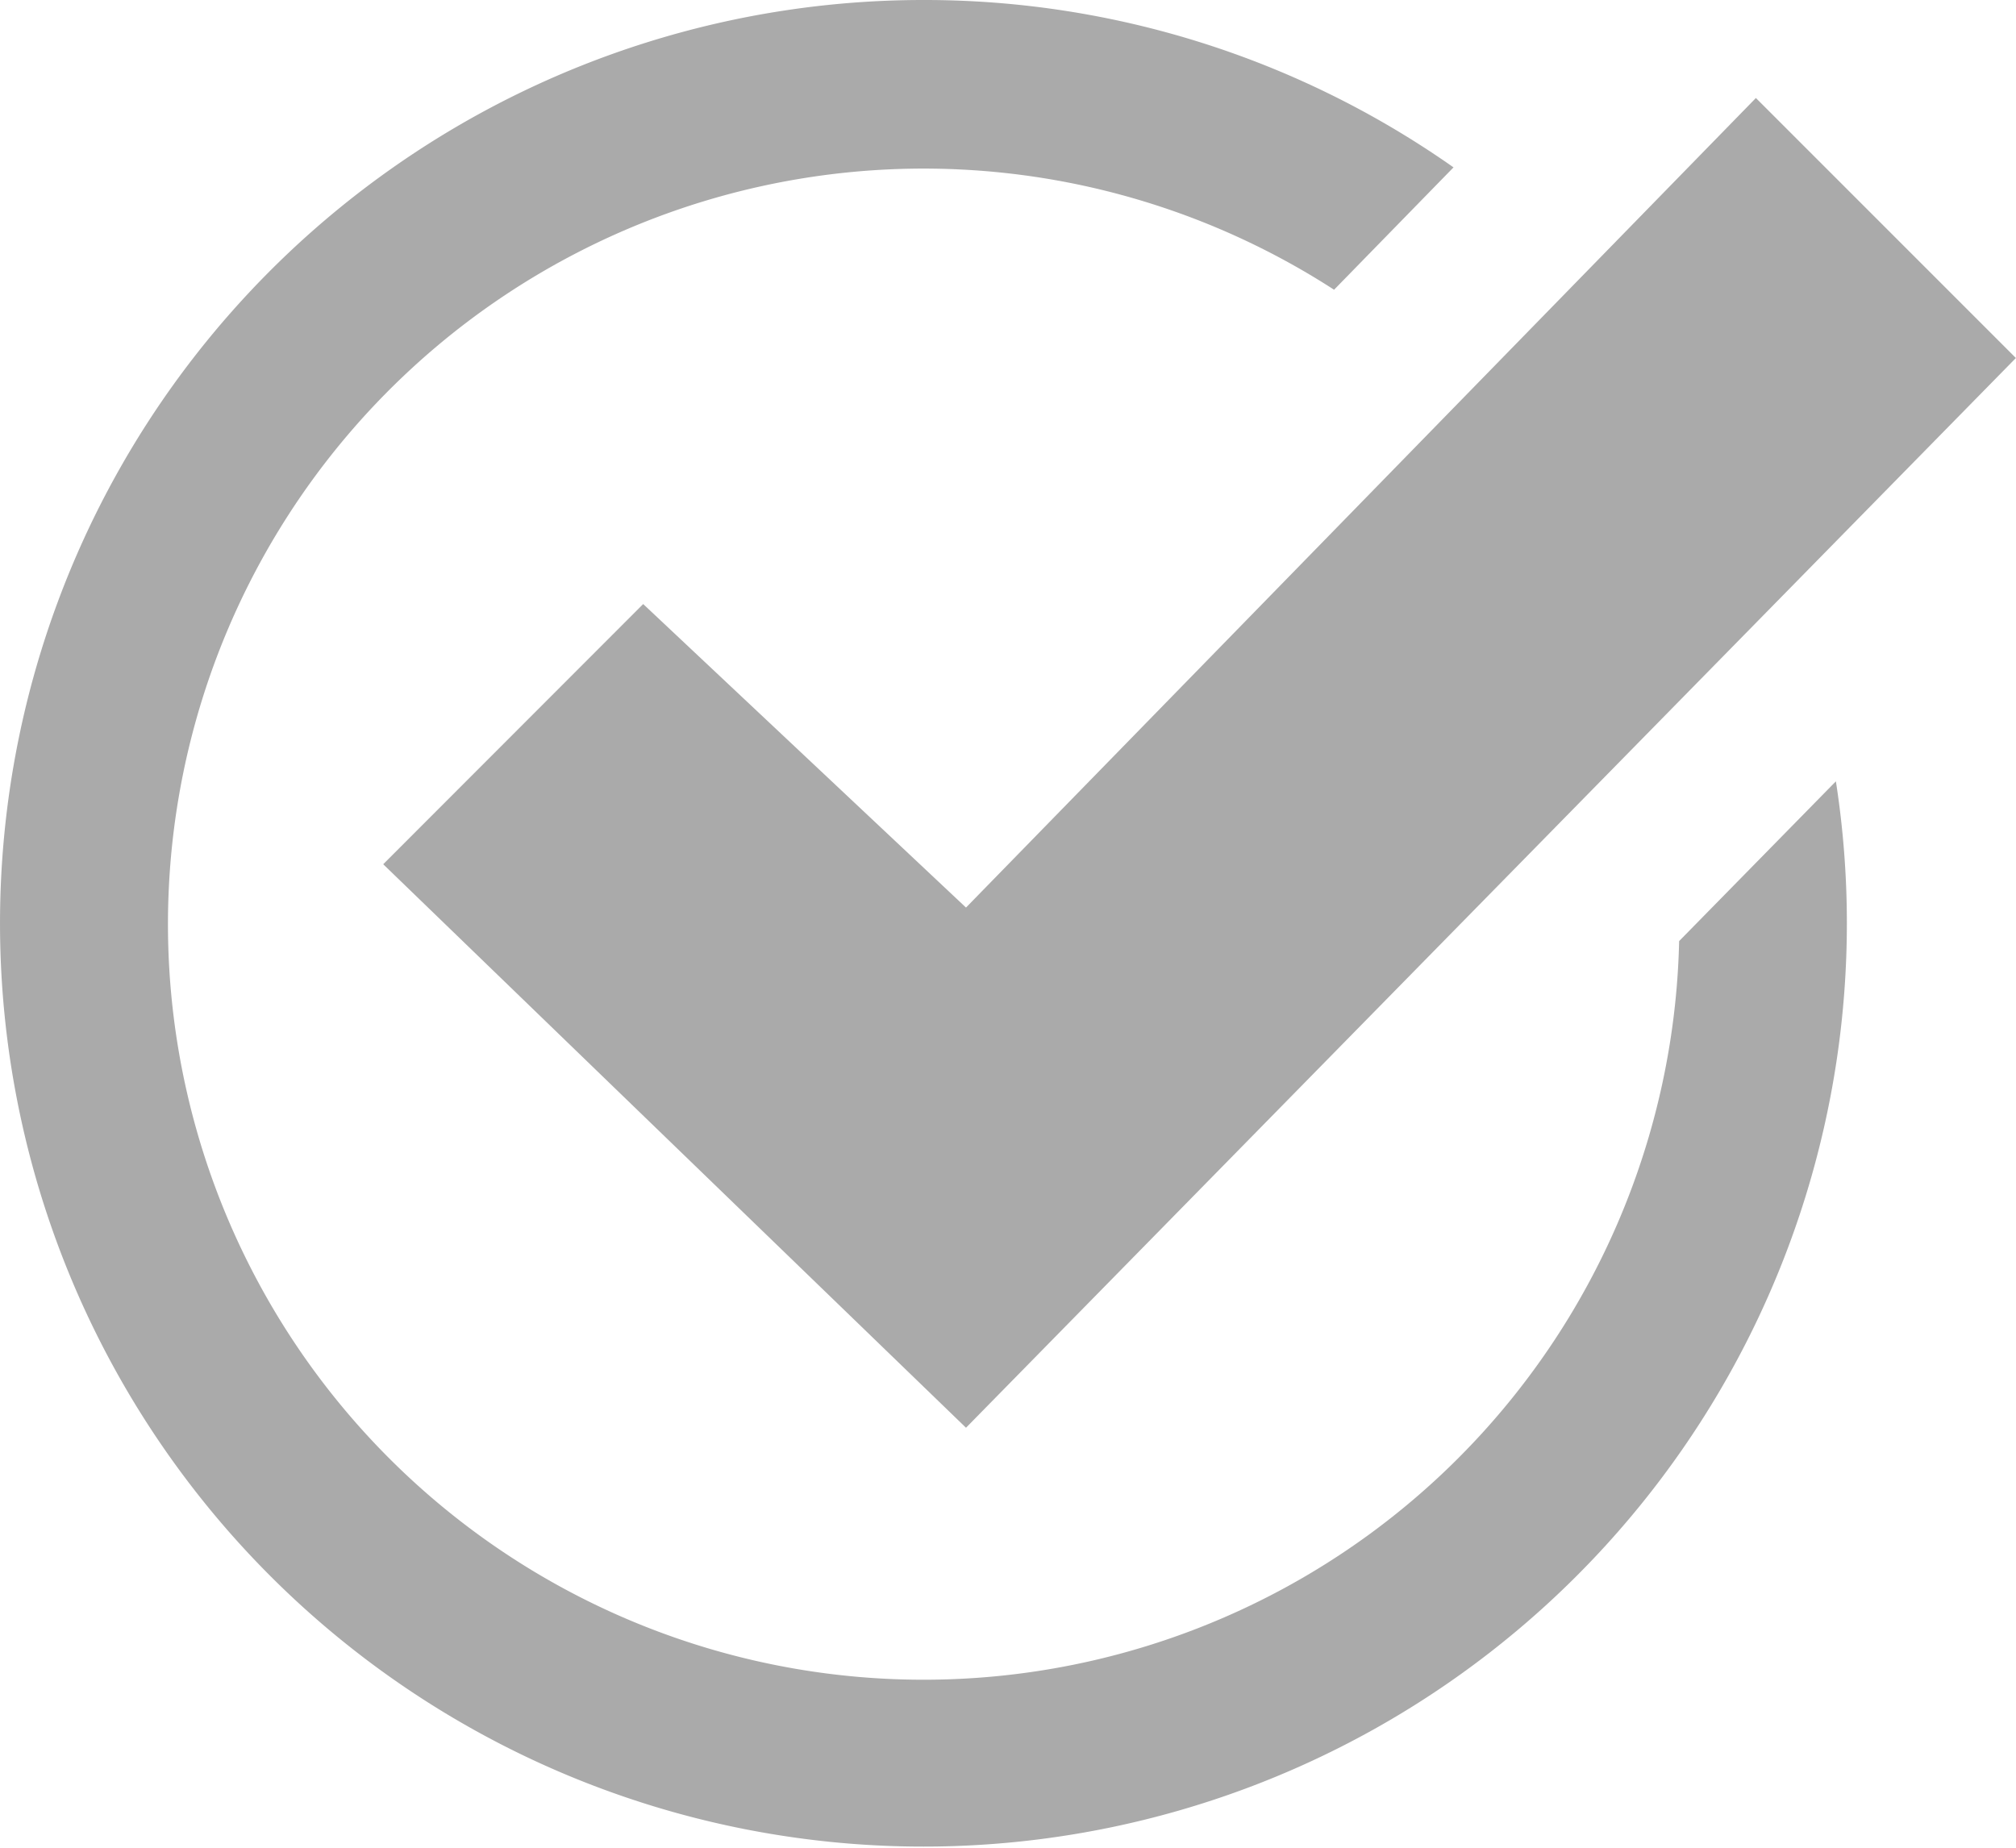
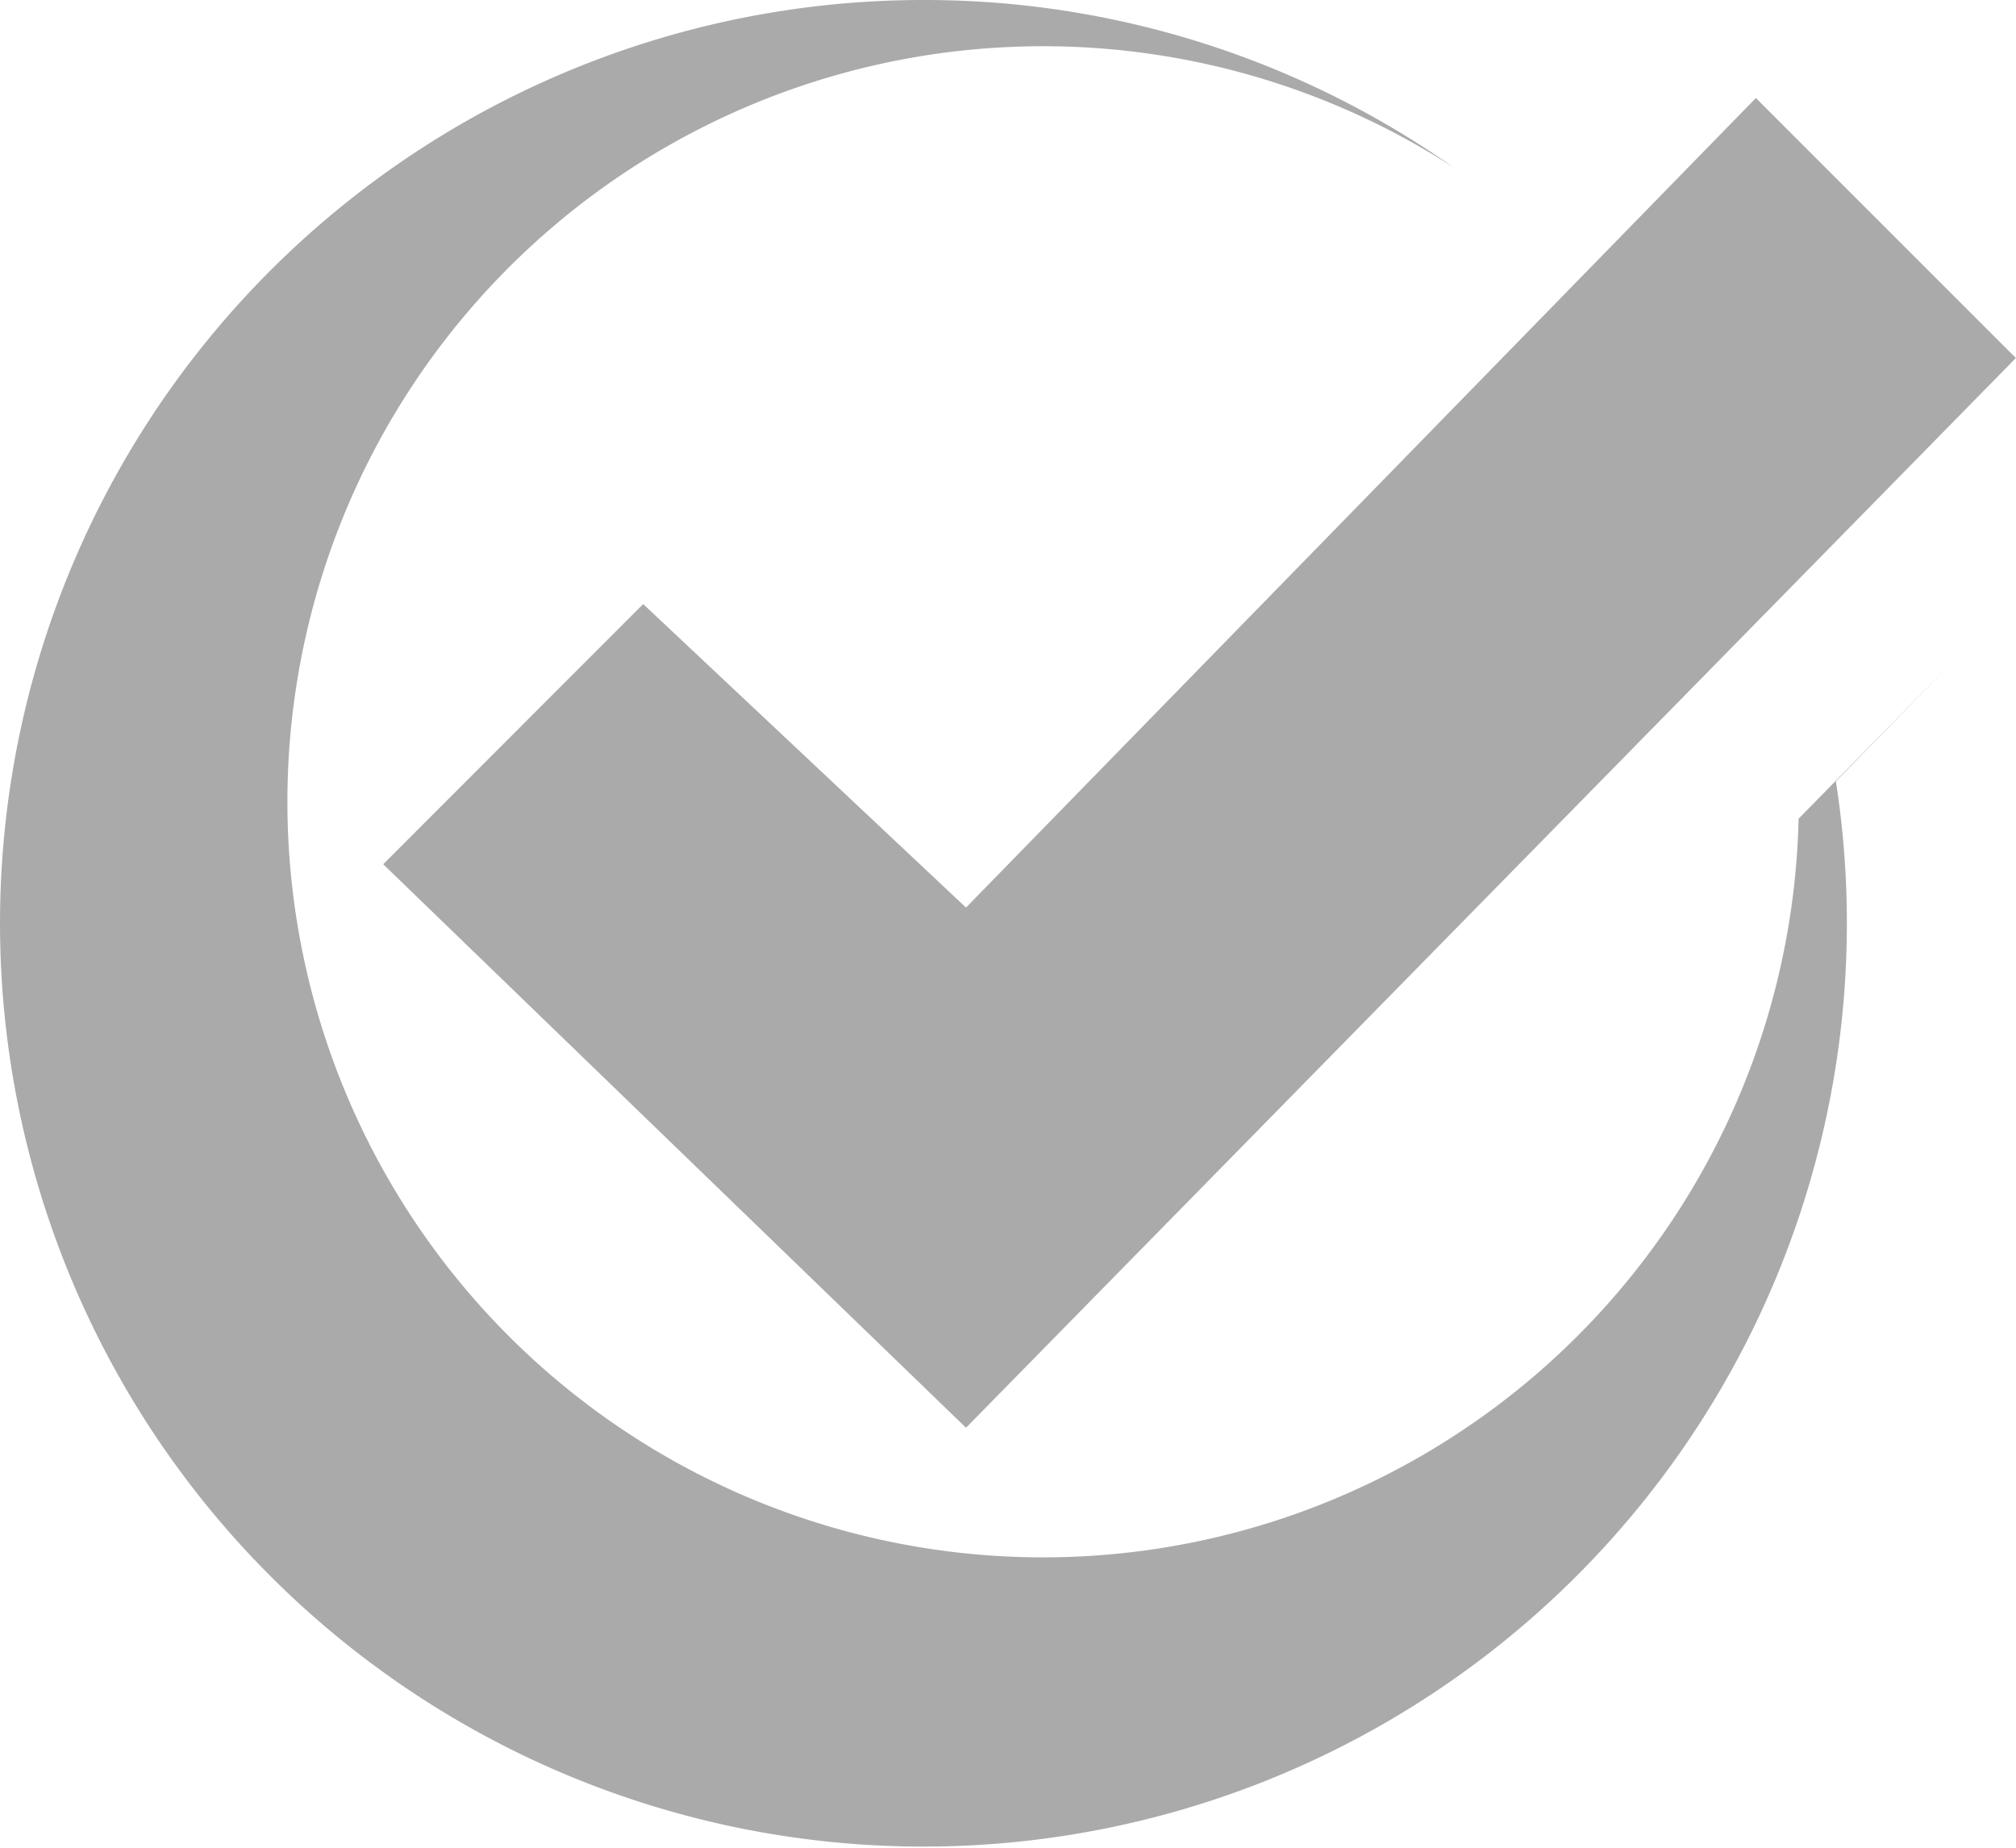
<svg xmlns="http://www.w3.org/2000/svg" width="69.32" height="63.543">
-   <path d="M63.127 26.87A31.752 31.752 0 1 1 31.771 0a31.608 31.608 0 0 1 18.208 5.756l-4.107 4.208a25.984 25.984 0 1 0 11.865 22.4l5.39-5.494zm-2.75-23.5L33.216 31.211l-11.1-10.438-8.939 8.948L33.216 49.1l36.1-36.788-8.939-8.941z" fill="#aaa" />
+   <path d="M63.127 26.87A31.752 31.752 0 1 1 31.771 0a31.608 31.608 0 0 1 18.208 5.756a25.984 25.984 0 1 0 11.865 22.4l5.39-5.494zm-2.75-23.5L33.216 31.211l-11.1-10.438-8.939 8.948L33.216 49.1l36.1-36.788-8.939-8.941z" fill="#aaa" />
</svg>